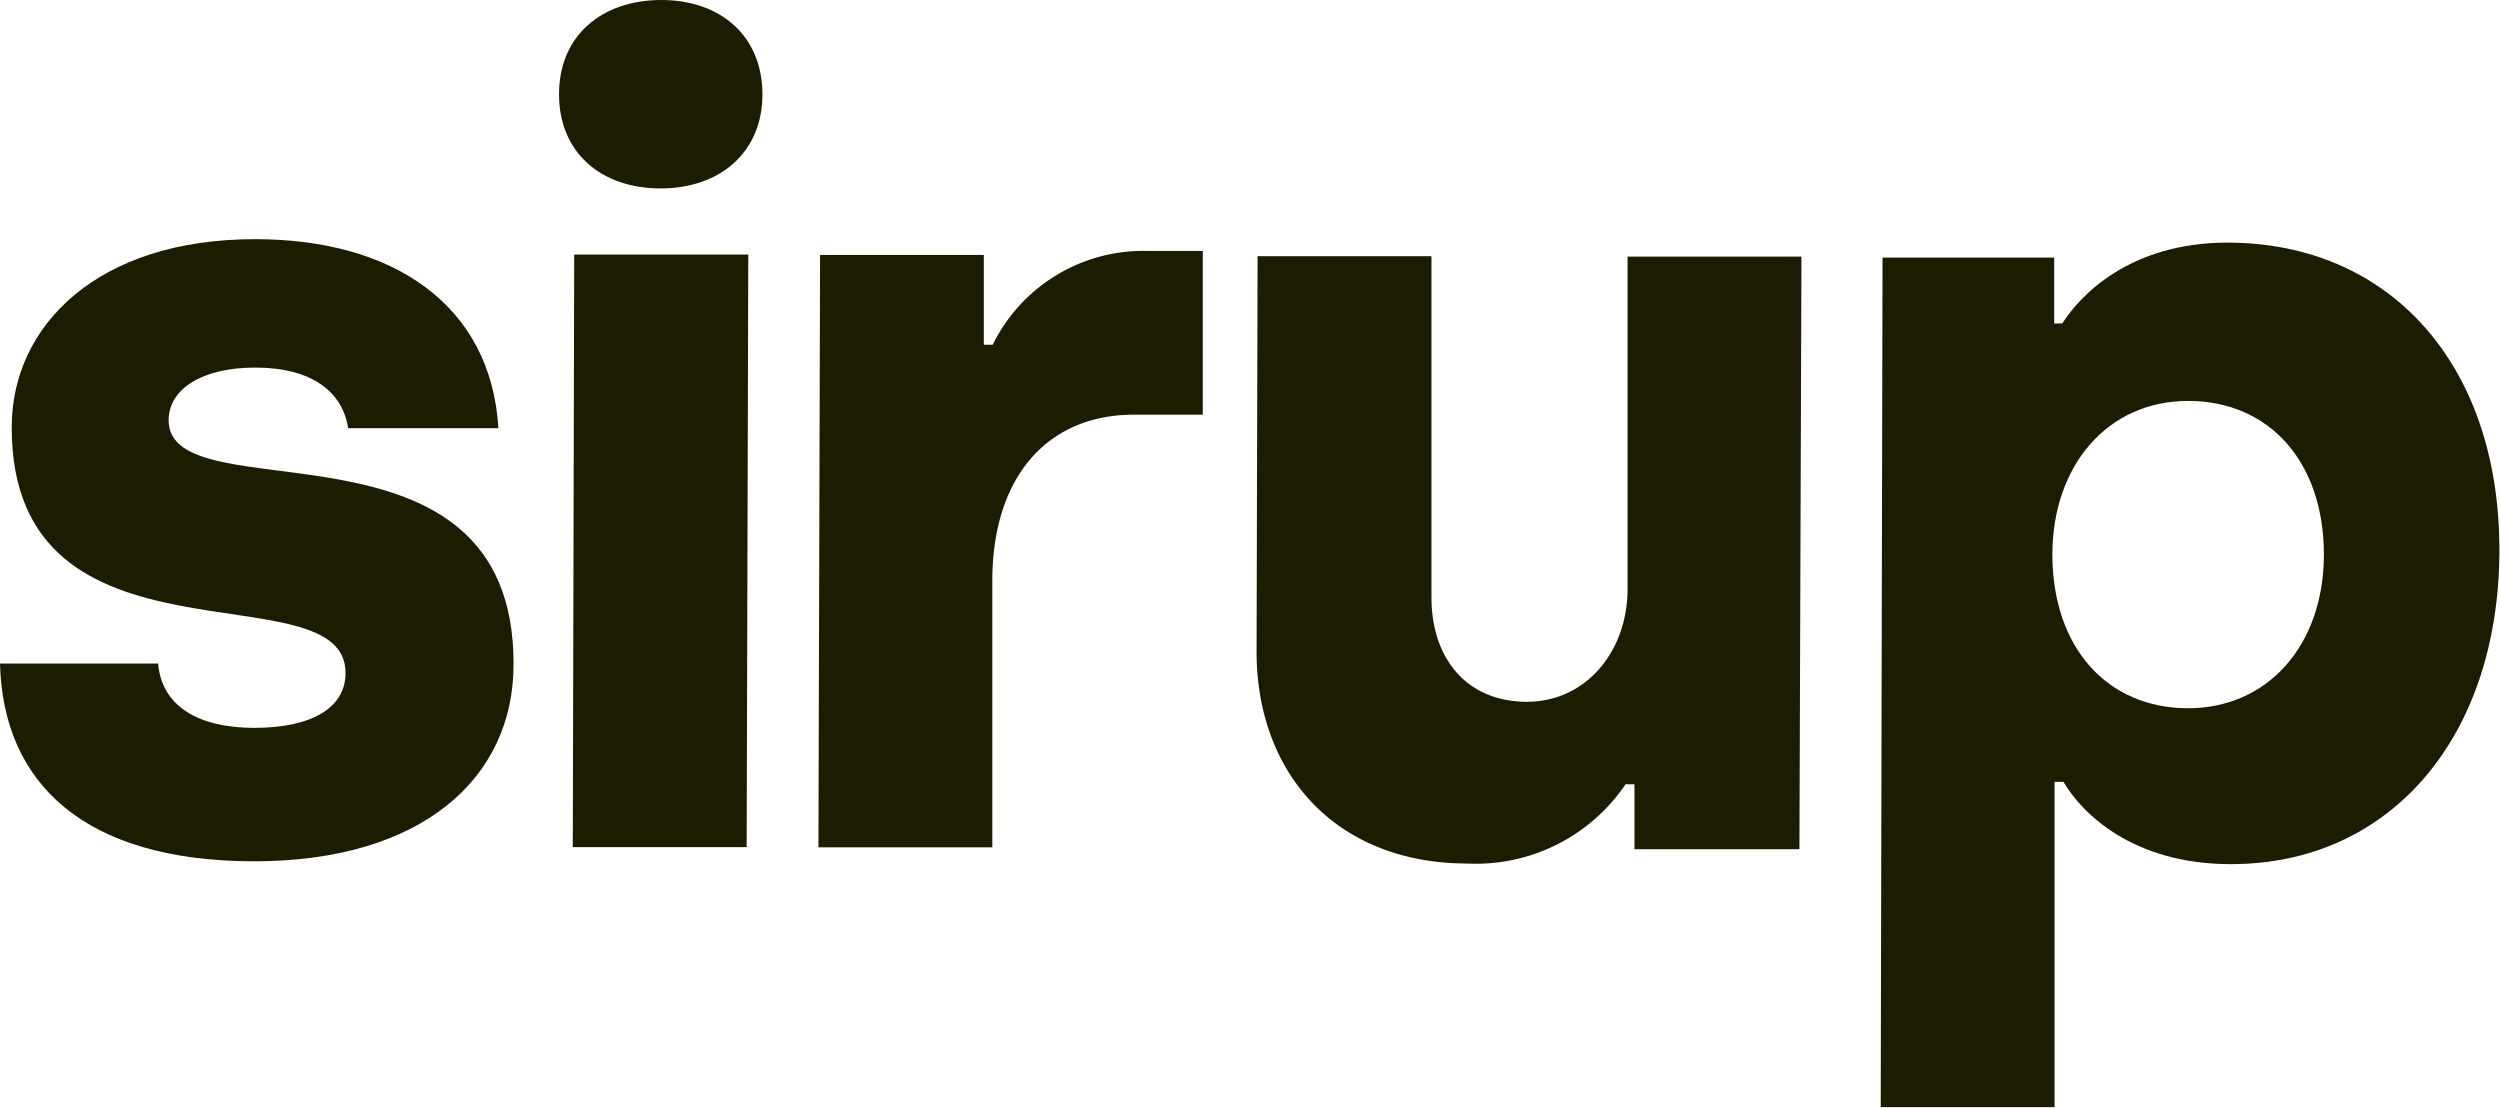
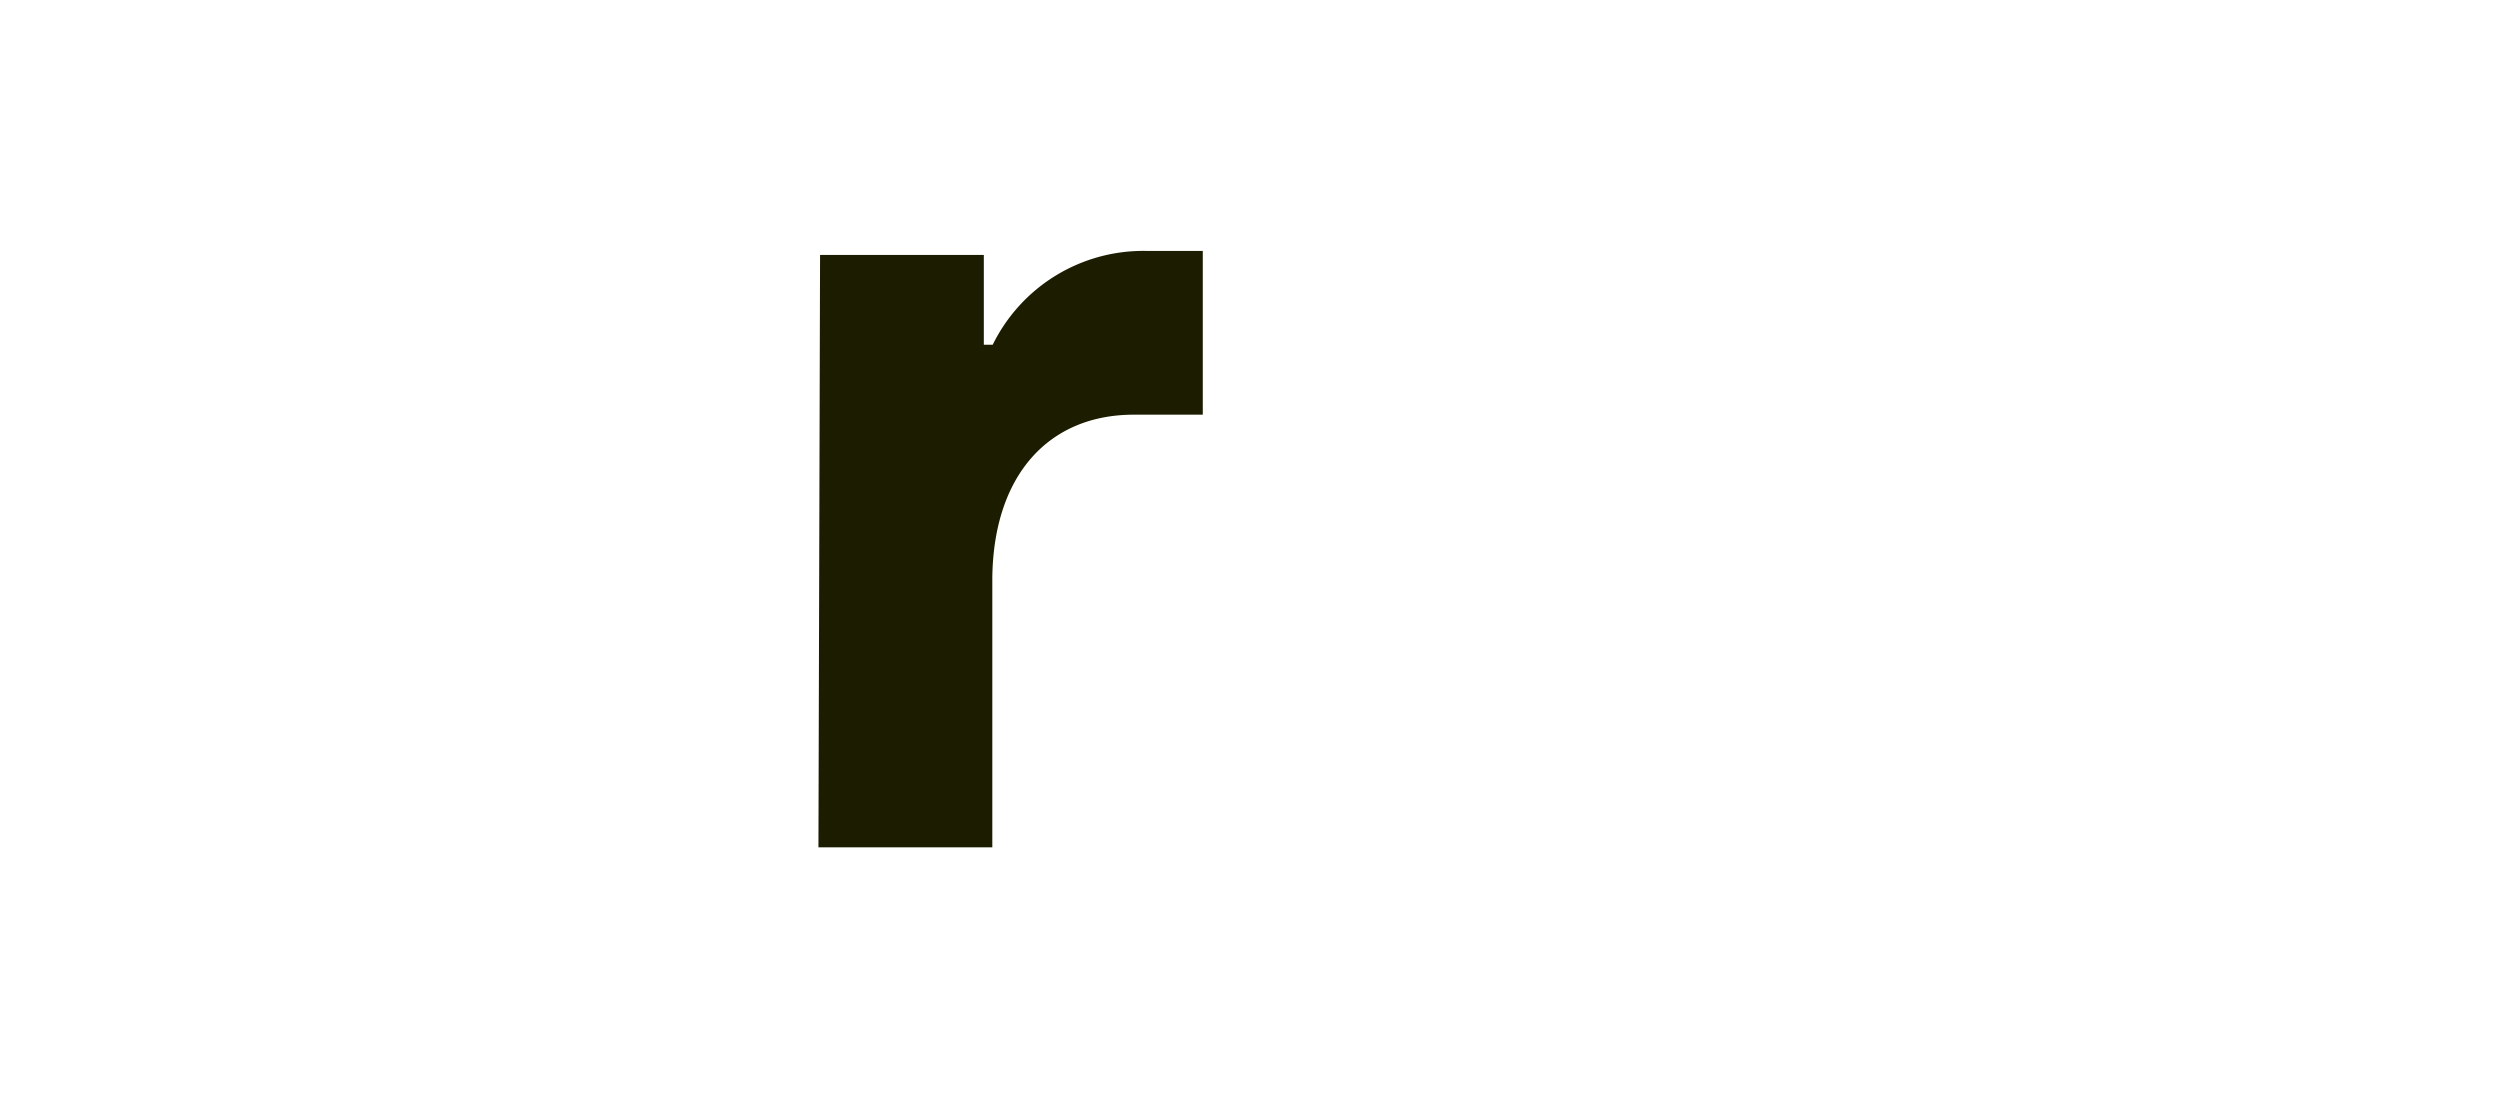
<svg xmlns="http://www.w3.org/2000/svg" viewBox="0 0 123.65 54.82">
  <defs>
    <style>.cls-1{fill:#1c1d00;}</style>
  </defs>
  <g id="Calque_2" data-name="Calque 2">
    <g id="Calque_1-2" data-name="Calque 1">
-       <path class="cls-1" d="M0,32.82l7.82,0C8,34.9,9.76,36,12.59,36s4.5-1,4.5-2.71C17.1,28,.55,33.71.58,21.12c0-5,4.24-9.31,12.07-9.29,6.77,0,11.64,3.24,12,9.35l-7.43,0c-.27-1.78-1.77-3-4.6-3-2.61,0-4.27,1.05-4.28,2.6,0,4.77,17.1-.9,17.06,12.08,0,5.66-4.57,9.76-12.89,9.74S.15,38.76,0,32.82Z" />
-       <path class="cls-1" d="M27.65,4.65C27.65,1.76,29.77,0,32.71,0s5,1.79,5,4.67-2.12,4.66-5.06,4.65S27.64,7.53,27.65,4.65Zm.75,7.94,8.61,0L36.93,41.9l-8.6,0Z" />
      <path class="cls-1" d="M40.56,12.61l8.1,0v4.44h.44a8.3,8.3,0,0,1,7.56-4.64h2.83l0,8.1H56.08c-4.22,0-6.95,3-7,8.09l0,13.31-8.6,0Z" />
-       <path class="cls-1" d="M62.15,32.2l.05-19.53,8.6,0,0,16.87c0,3.05,1.76,5.16,4.7,5.17s5-2.49,5-5.59l0-16.43,8.6,0L89,42l-8.16,0V38.79h-.44a8.94,8.94,0,0,1-7.84,3.92C66.12,42.7,62.14,38.3,62.15,32.2Z" />
-       <path class="cls-1" d="M93.11,12.74l8.49,0V16H102c.84-1.33,3.29-4,8.17-4,8,0,13.47,6,13.45,15.24s-5.42,15.52-13.3,15.5c-4.77,0-7.32-2.46-8.26-4.07h-.44l0,16.09-8.6,0Zm21.83,14.7c0-4.6-2.7-7.6-6.7-7.61s-6.72,3.2-6.73,7.58c0,4.66,2.75,7.61,6.69,7.62S114.93,31.94,114.94,27.44Z" />
    </g>
  </g>
</svg>